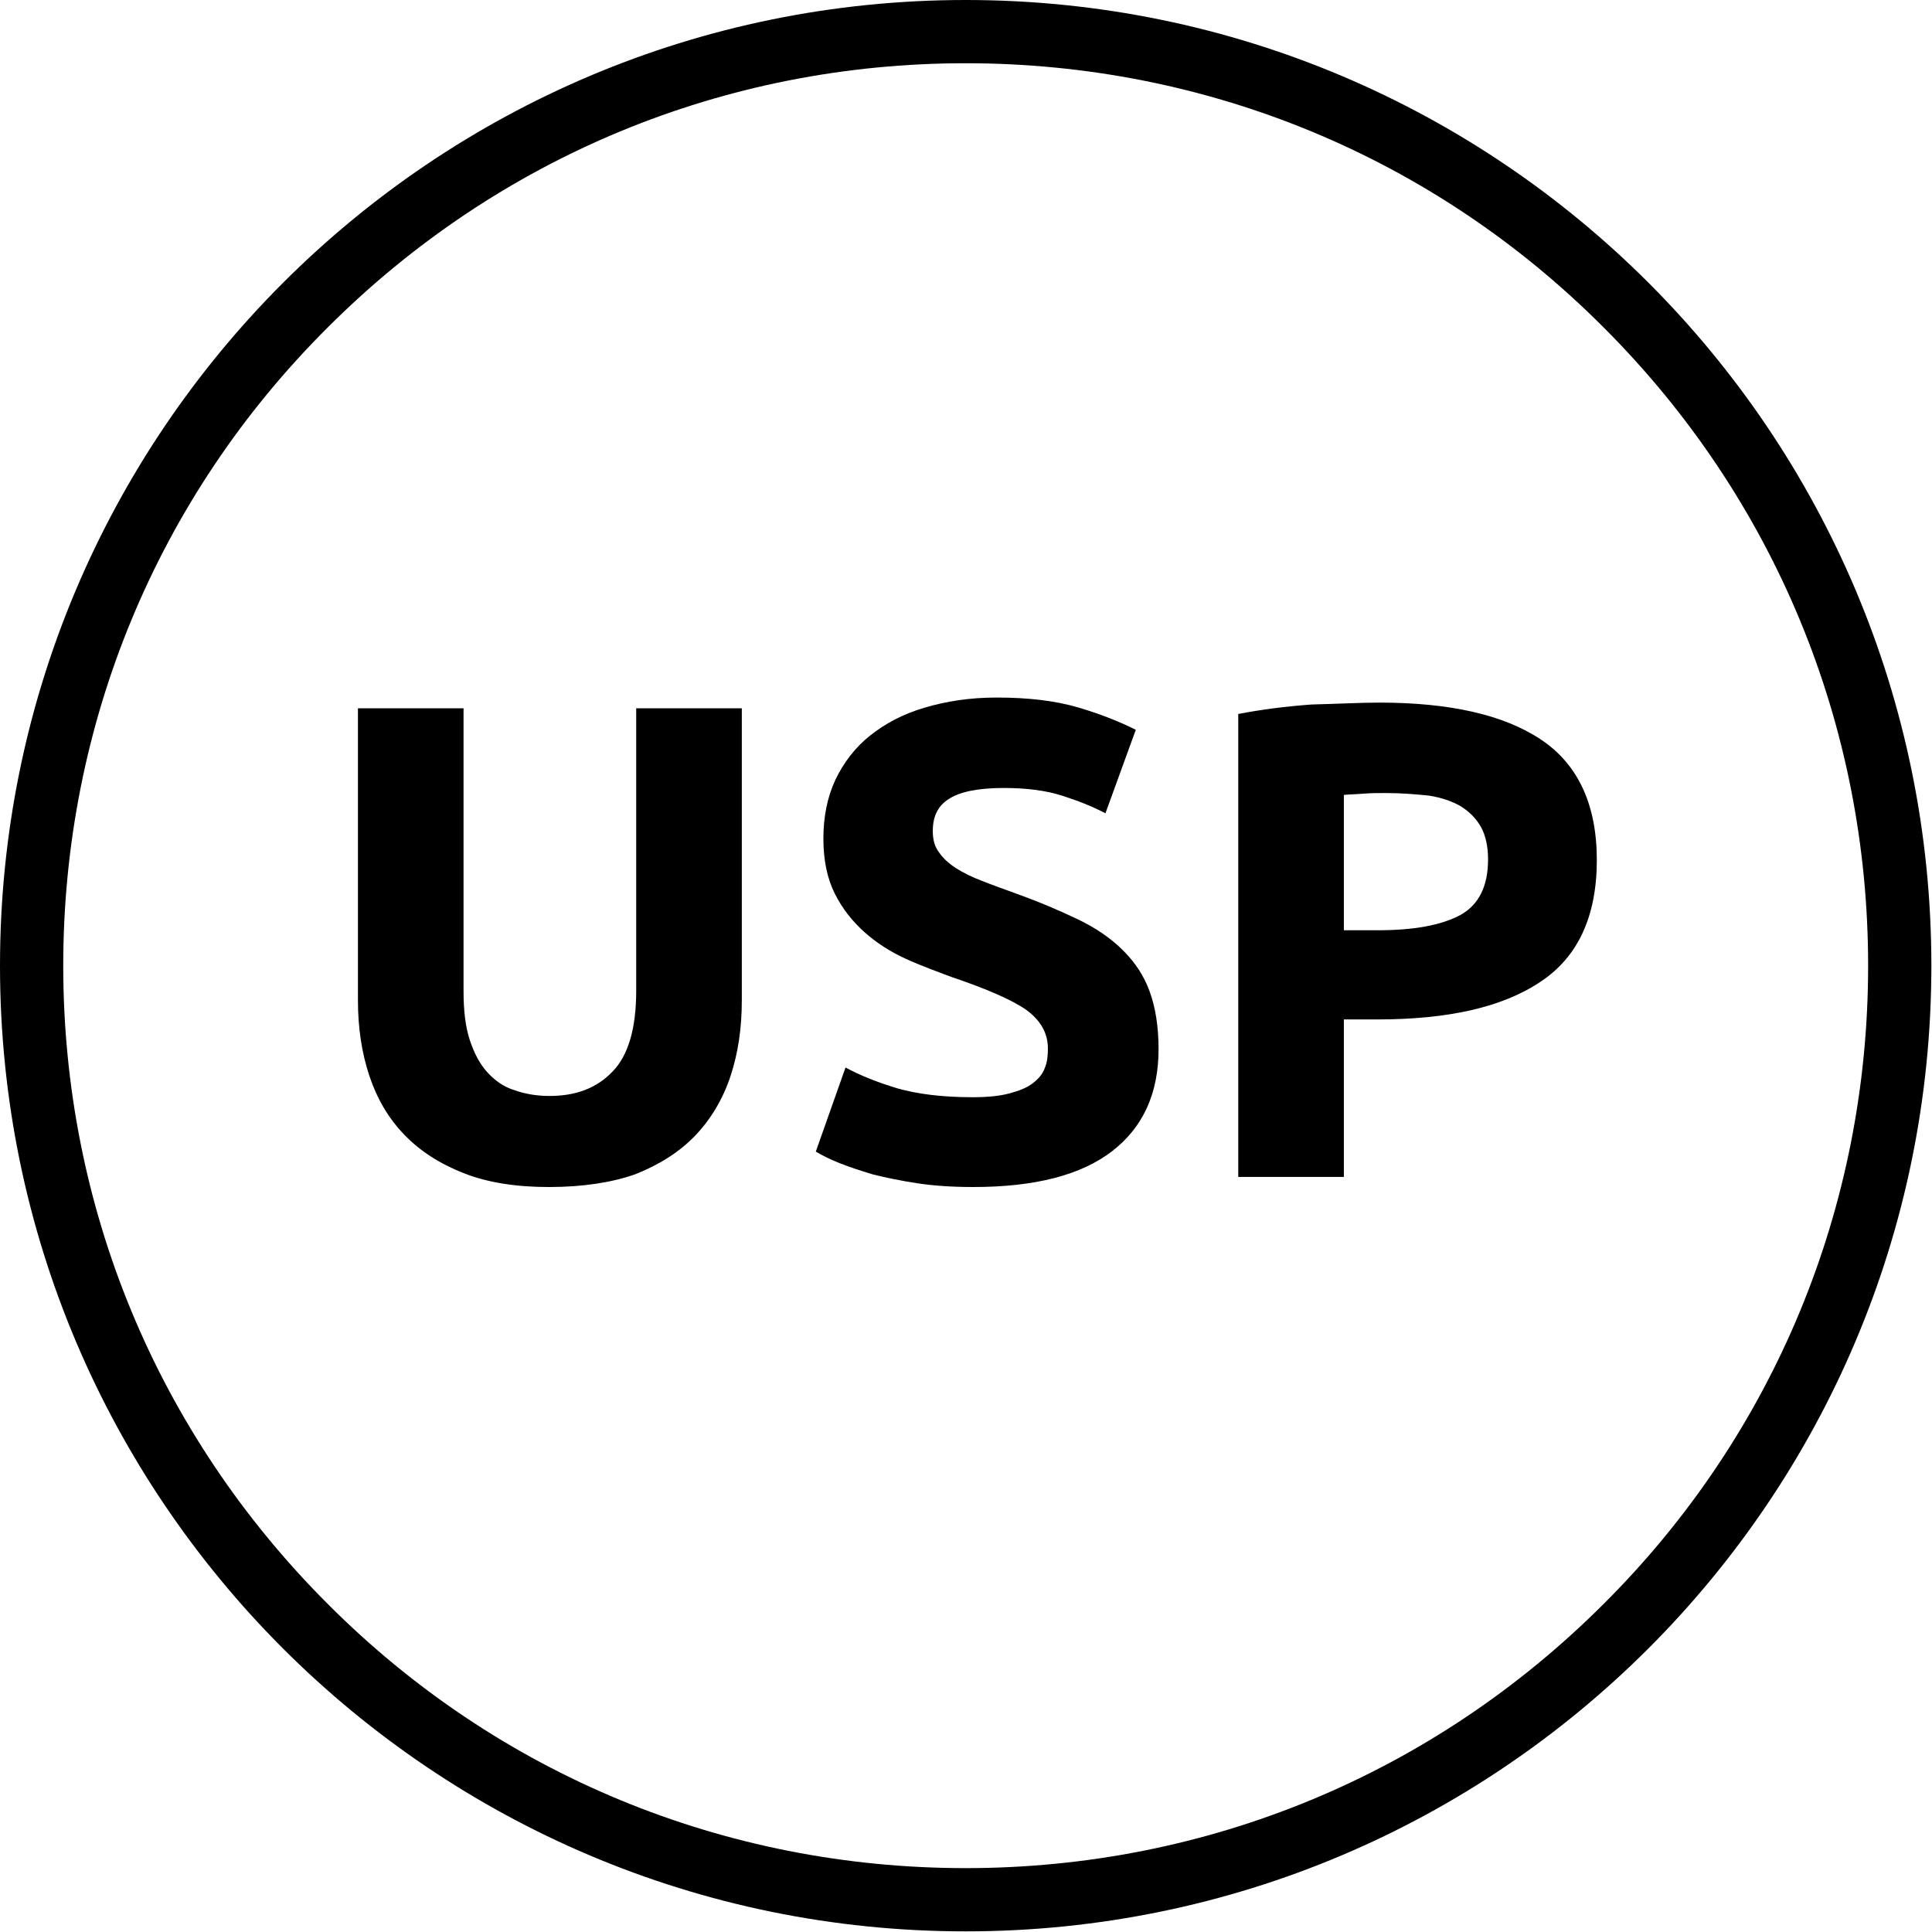
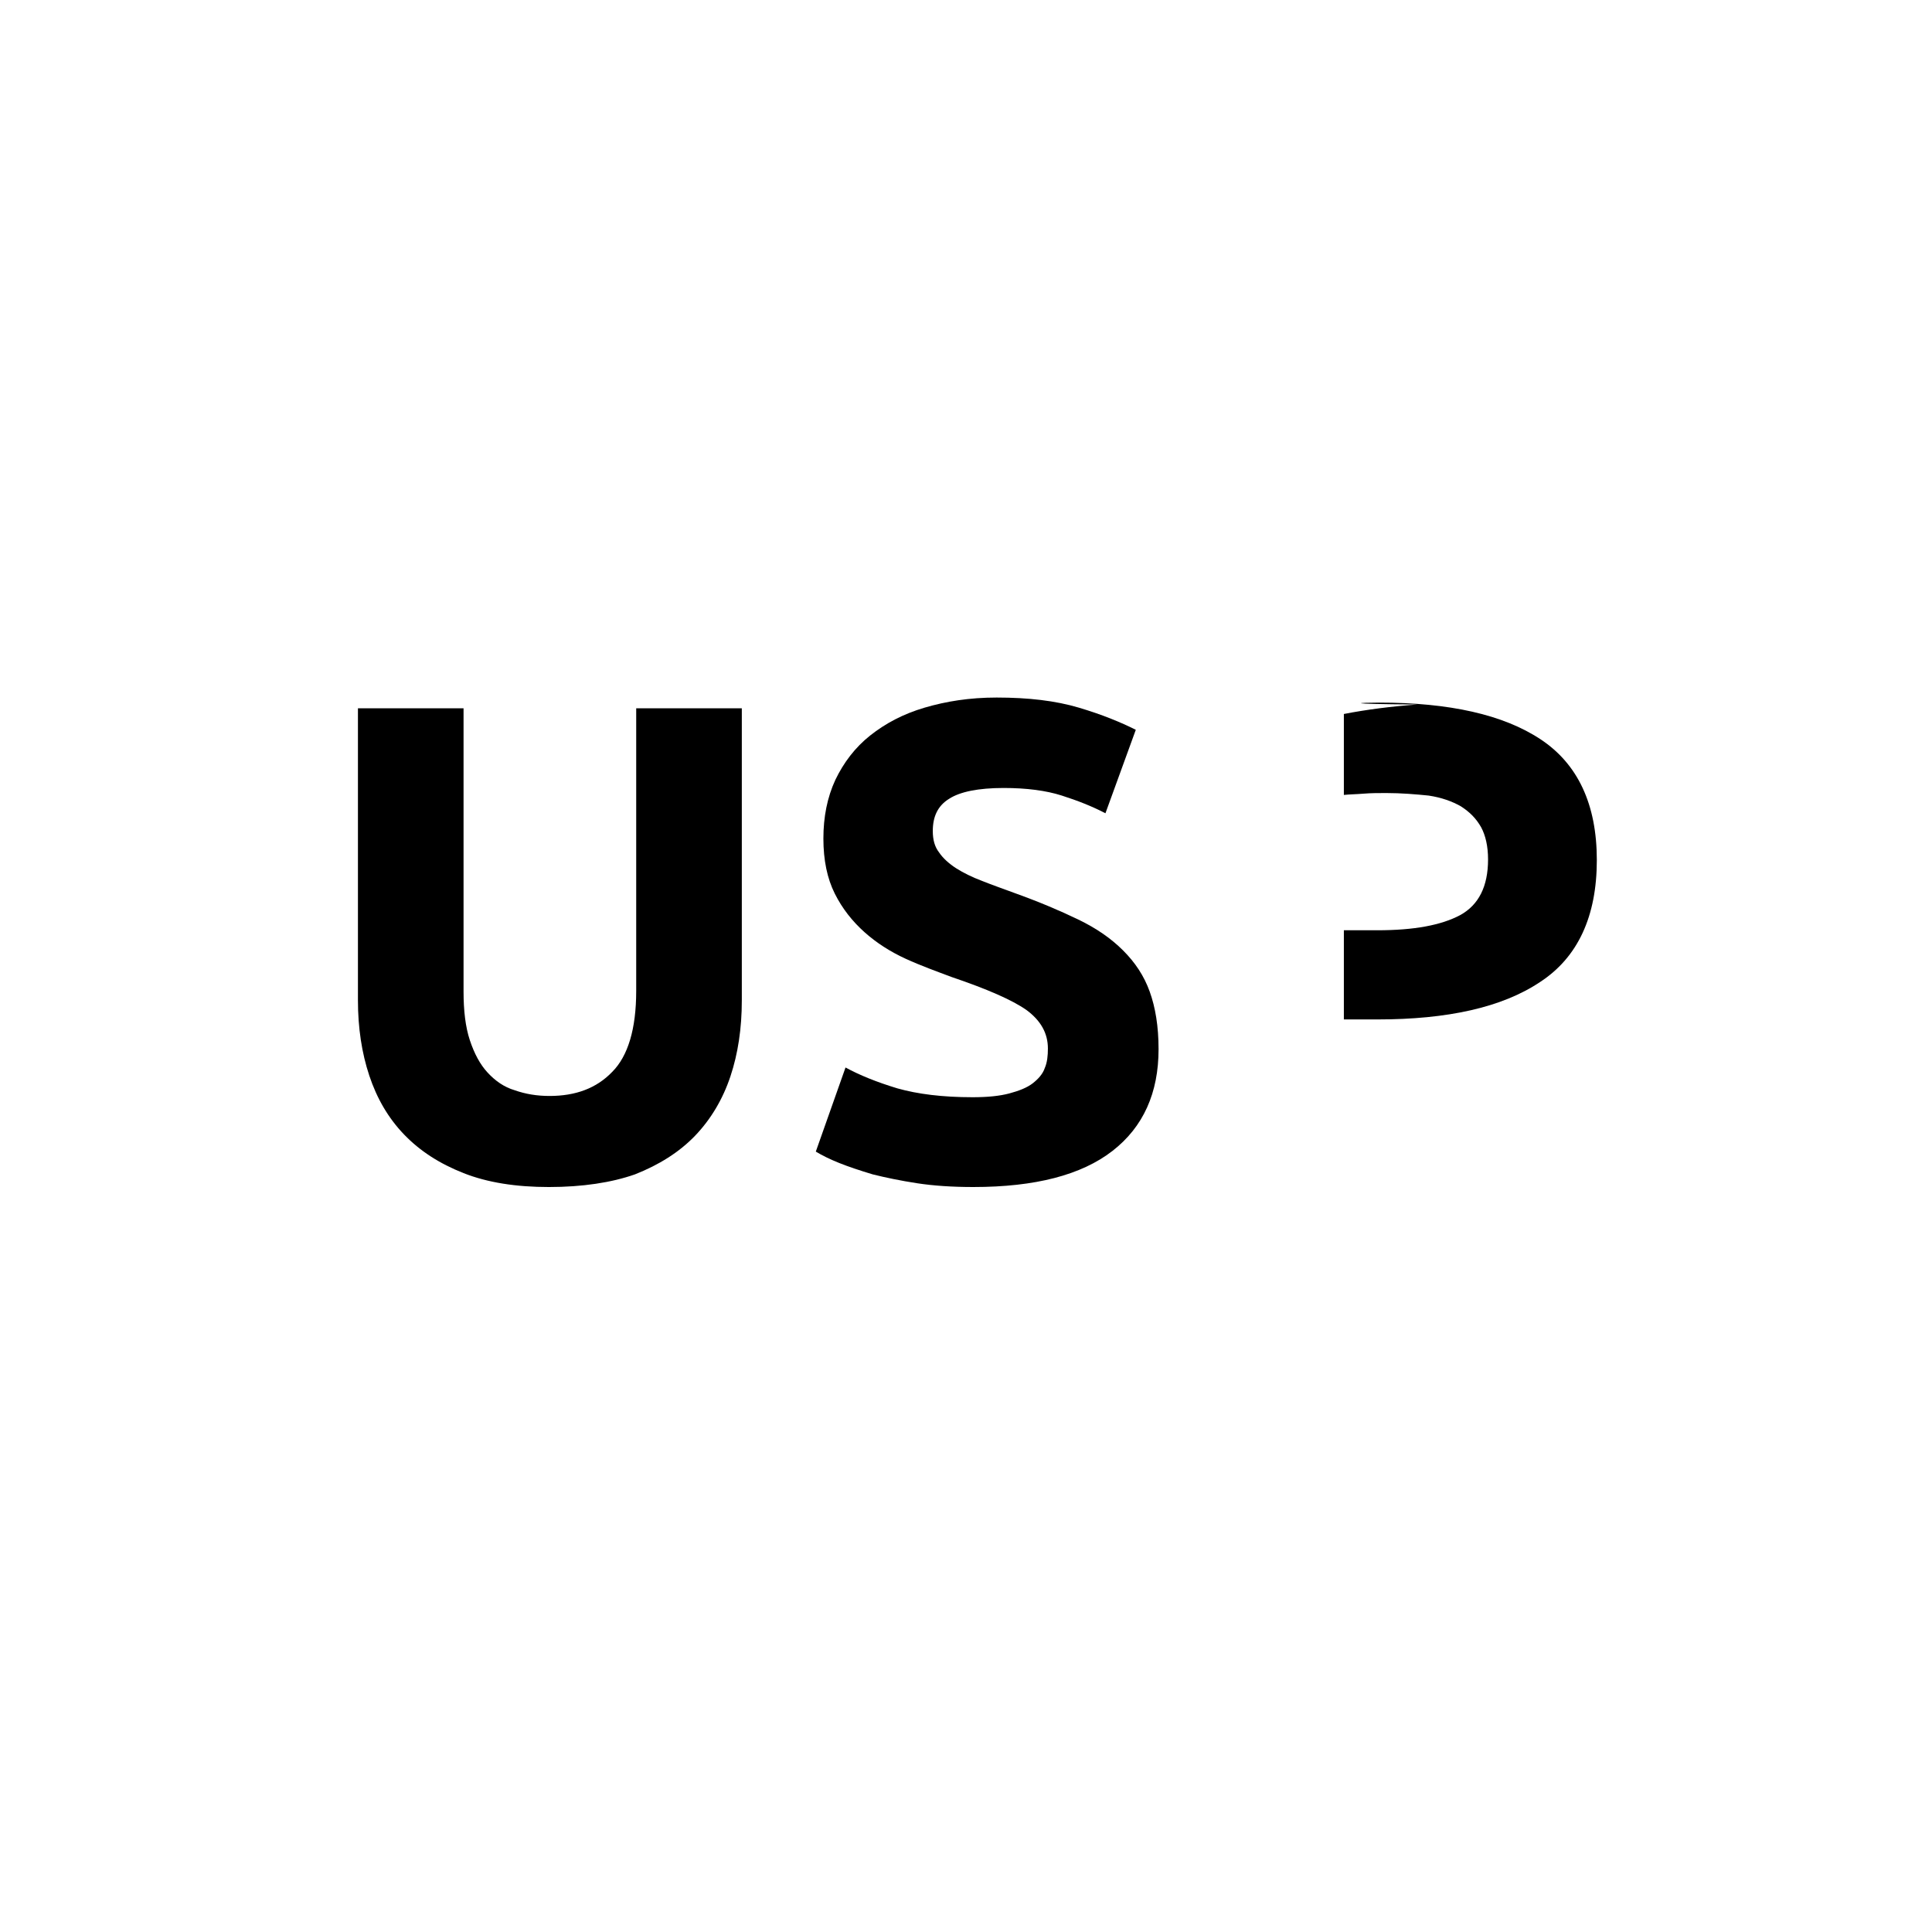
<svg xmlns="http://www.w3.org/2000/svg" version="1.1" id="Layer_1" x="0px" y="0px" viewBox="0 0 305.5 305.5" style="enable-background:new 0 0 305.5 305.5;" xml:space="preserve">
  <g>
    <g>
-       <path d="M152.7,10c38.1,0,74,14.8,100.9,41.8c27,27,41.8,62.8,41.8,100.9s-14.8,74-41.8,100.9c-27,27-62.8,41.8-100.9,41.8    s-74-14.8-100.9-41.8c-27-27-41.8-62.8-41.8-100.9s14.8-74,41.8-100.9C78.8,24.8,114.6,10,152.7,10 M152.7,0    C68.4,0,0,68.4,0,152.7s68.4,152.7,152.7,152.7s152.7-68.4,152.7-152.7S237.1,0,152.7,0L152.7,0z" />
-     </g>
+       </g>
    <g>
      <path d="M86.8,187.7c-5.2,0-9.7-0.7-13.5-2.2c-3.8-1.5-6.9-3.5-9.4-6.1c-2.5-2.6-4.3-5.7-5.5-9.3c-1.2-3.6-1.8-7.6-1.8-11.9V112    h16.7v44.8c0,3,0.3,5.6,1,7.7c0.7,2.1,1.6,3.8,2.8,5.1c1.2,1.3,2.6,2.3,4.3,2.8c1.7,0.6,3.5,0.9,5.5,0.9c4.1,0,7.4-1.2,9.9-3.8    c2.5-2.5,3.8-6.8,3.8-12.8V112h16.7v46.2c0,4.4-0.6,8.4-1.8,12c-1.2,3.6-3.1,6.8-5.6,9.4c-2.5,2.6-5.7,4.6-9.5,6.1    C96.7,187,92.1,187.7,86.8,187.7z" />
      <path d="M153.8,173.5c2.4,0,4.3-0.2,5.8-0.6c1.5-0.4,2.8-0.9,3.7-1.6c0.9-0.7,1.6-1.5,1.9-2.4c0.4-0.9,0.5-2,0.5-3.1    c0-2.4-1.1-4.4-3.4-6.1c-2.3-1.6-6.2-3.3-11.8-5.2c-2.4-0.9-4.9-1.8-7.3-2.9c-2.4-1.1-4.6-2.5-6.5-4.2c-1.9-1.7-3.5-3.7-4.7-6.1    c-1.2-2.4-1.8-5.3-1.8-8.7s0.6-6.5,1.9-9.3c1.3-2.7,3.1-5.1,5.5-7c2.4-1.9,5.2-3.4,8.6-4.4c3.4-1,7.1-1.6,11.4-1.6    c5,0,9.3,0.5,13,1.6s6.6,2.3,9,3.5l-4.8,13.2c-2.1-1.1-4.4-2-6.9-2.8c-2.5-0.8-5.6-1.2-9.2-1.2c-4,0-6.9,0.6-8.6,1.7    c-1.8,1.1-2.6,2.8-2.6,5.1c0,1.4,0.3,2.5,1,3.4c0.6,0.9,1.6,1.8,2.7,2.5s2.5,1.4,4.1,2c1.5,0.6,3.2,1.2,5.1,1.9    c3.9,1.4,7.2,2.8,10.1,4.2c2.9,1.4,5.2,3,7.1,4.9c1.9,1.9,3.3,4,4.2,6.5c0.9,2.5,1.4,5.5,1.4,9.1c0,6.9-2.4,12.3-7.3,16.1    c-4.9,3.8-12.2,5.7-22,5.7c-3.3,0-6.3-0.2-8.9-0.6c-2.6-0.4-5-0.9-7-1.4c-2-0.6-3.8-1.2-5.3-1.8c-1.5-0.6-2.7-1.2-3.7-1.8    l4.7-13.3c2.2,1.2,4.9,2.3,8.2,3.3C145.1,173,149,173.5,153.8,173.5z" />
-       <path d="M218.1,111.1c11.1,0,19.6,1.9,25.5,5.8c5.9,3.9,8.9,10.3,8.9,19.1c0,8.9-3,15.4-9,19.3c-6,4-14.6,5.9-25.7,5.9h-5.3v24.9    h-16.7v-73.2c3.6-0.7,7.5-1.2,11.6-1.5C211.5,111.3,215.1,111.1,218.1,111.1z M219.2,125.4c-1.2,0-2.4,0-3.6,0.1    c-1.2,0.1-2.2,0.1-3.1,0.2v21.4h5.3c5.8,0,10.1-0.8,13.1-2.4c2.9-1.6,4.4-4.5,4.4-8.8c0-2.1-0.4-3.8-1.1-5.1    c-0.8-1.4-1.8-2.4-3.2-3.3c-1.4-0.8-3.1-1.4-5.1-1.7C223.9,125.6,221.6,125.4,219.2,125.4z" />
+       <path d="M218.1,111.1c11.1,0,19.6,1.9,25.5,5.8c5.9,3.9,8.9,10.3,8.9,19.1c0,8.9-3,15.4-9,19.3c-6,4-14.6,5.9-25.7,5.9h-5.3v24.9    v-73.2c3.6-0.7,7.5-1.2,11.6-1.5C211.5,111.3,215.1,111.1,218.1,111.1z M219.2,125.4c-1.2,0-2.4,0-3.6,0.1    c-1.2,0.1-2.2,0.1-3.1,0.2v21.4h5.3c5.8,0,10.1-0.8,13.1-2.4c2.9-1.6,4.4-4.5,4.4-8.8c0-2.1-0.4-3.8-1.1-5.1    c-0.8-1.4-1.8-2.4-3.2-3.3c-1.4-0.8-3.1-1.4-5.1-1.7C223.9,125.6,221.6,125.4,219.2,125.4z" />
    </g>
  </g>
</svg>